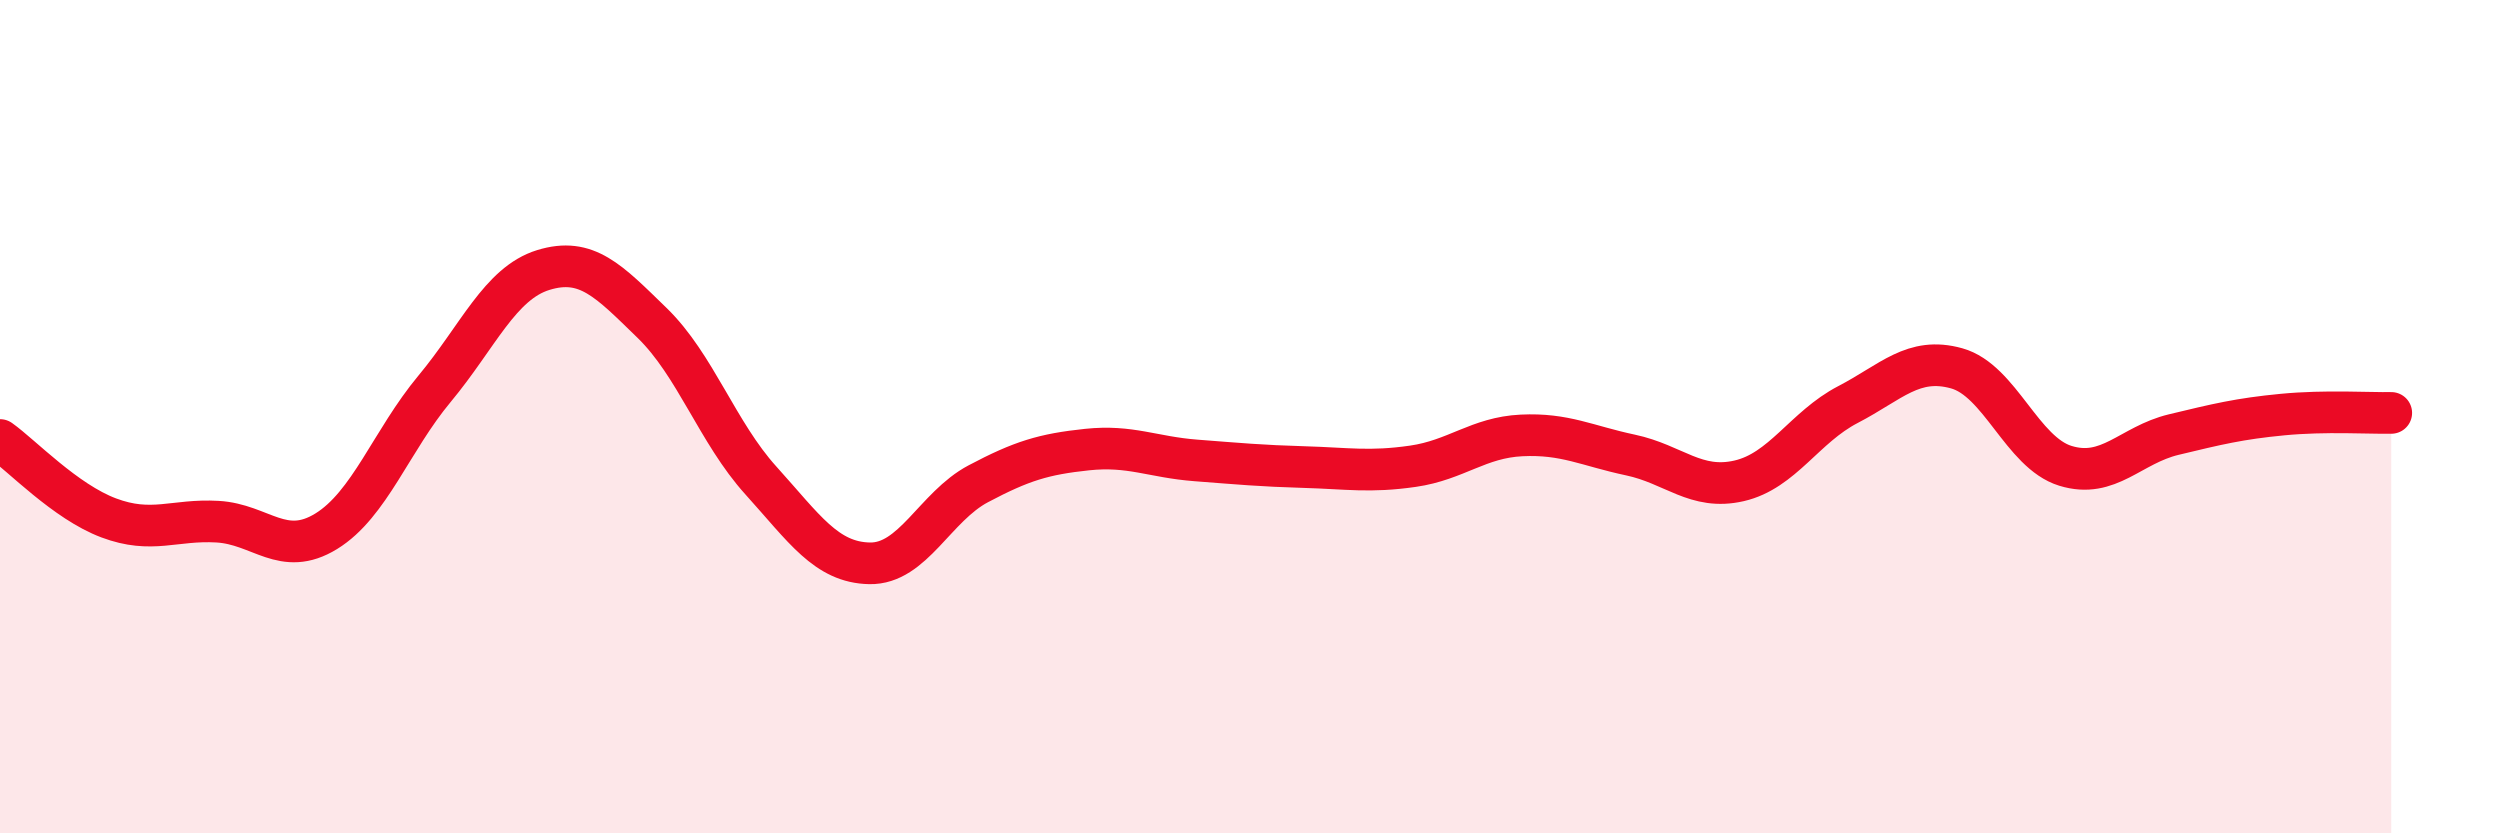
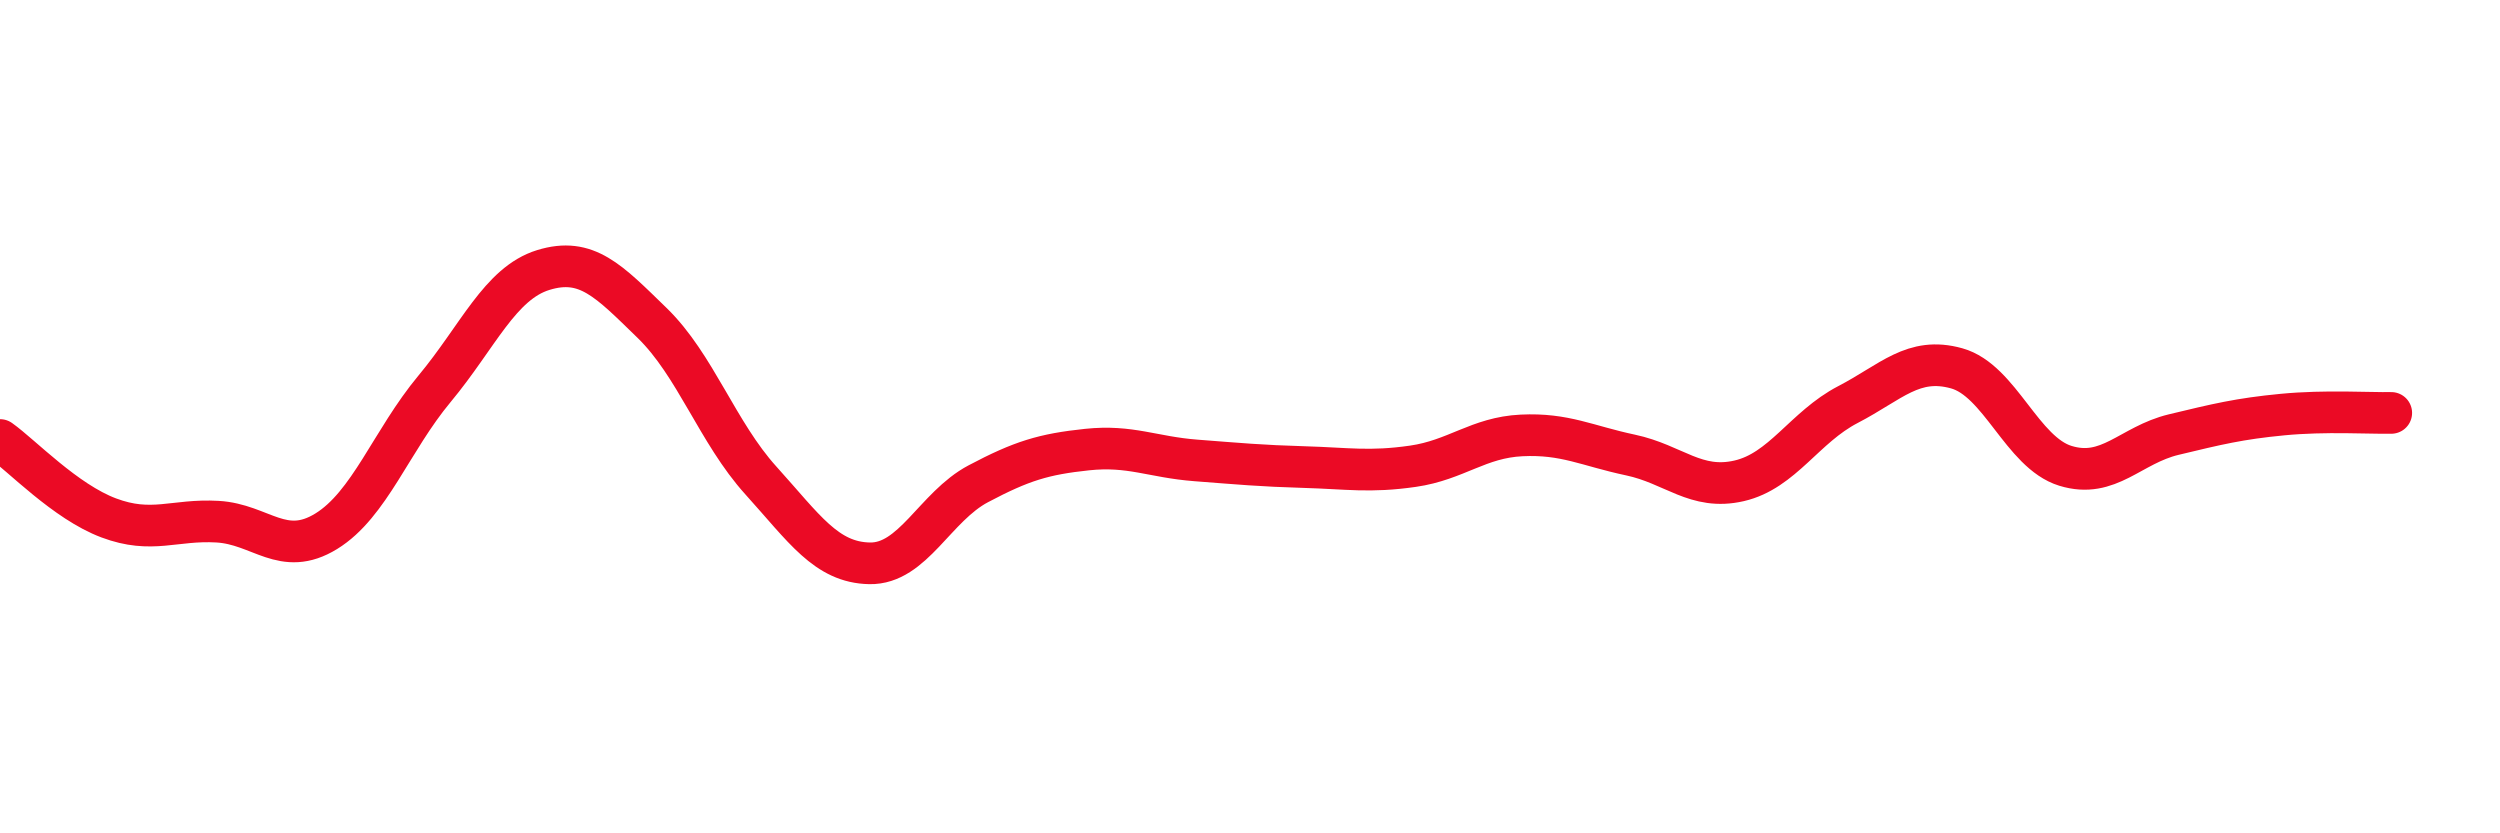
<svg xmlns="http://www.w3.org/2000/svg" width="60" height="20" viewBox="0 0 60 20">
-   <path d="M 0,10.56 C 0.52,10.93 1.57,12.04 2.61,12.43 C 3.65,12.82 4.18,12.46 5.22,12.52 C 6.26,12.58 6.79,13.39 7.83,12.75 C 8.87,12.11 9.39,10.58 10.43,9.33 C 11.47,8.08 12,6.8 13.04,6.48 C 14.08,6.16 14.61,6.74 15.65,7.75 C 16.69,8.76 17.22,10.38 18.26,11.53 C 19.3,12.68 19.83,13.5 20.87,13.52 C 21.91,13.54 22.44,12.16 23.48,11.61 C 24.52,11.06 25.05,10.9 26.09,10.79 C 27.13,10.68 27.66,10.97 28.7,11.05 C 29.74,11.13 30.26,11.18 31.3,11.21 C 32.34,11.24 32.87,11.34 33.91,11.19 C 34.95,11.04 35.48,10.5 36.52,10.45 C 37.56,10.4 38.09,10.7 39.13,10.92 C 40.17,11.14 40.7,11.78 41.74,11.54 C 42.78,11.3 43.31,10.25 44.35,9.71 C 45.39,9.17 45.92,8.55 46.96,8.84 C 48,9.13 48.53,10.86 49.57,11.18 C 50.61,11.5 51.13,10.68 52.17,10.43 C 53.21,10.18 53.74,10.05 54.78,9.95 C 55.82,9.85 56.87,9.92 57.39,9.91L57.39 20L0 20Z" fill="#EB0A25" opacity="0.1" stroke-linecap="round" stroke-linejoin="round" />
  <path d="M 0,10.56 C 0.52,10.93 1.57,12.04 2.61,12.43 C 3.65,12.82 4.18,12.46 5.22,12.52 C 6.26,12.58 6.79,13.39 7.83,12.75 C 8.87,12.11 9.39,10.58 10.43,9.33 C 11.47,8.08 12,6.8 13.04,6.48 C 14.08,6.16 14.61,6.74 15.65,7.75 C 16.69,8.76 17.22,10.38 18.26,11.53 C 19.3,12.68 19.83,13.5 20.87,13.52 C 21.91,13.54 22.44,12.16 23.48,11.61 C 24.52,11.06 25.05,10.9 26.09,10.79 C 27.13,10.68 27.66,10.97 28.7,11.05 C 29.74,11.13 30.26,11.18 31.3,11.21 C 32.34,11.24 32.87,11.34 33.91,11.19 C 34.95,11.04 35.48,10.5 36.52,10.45 C 37.56,10.4 38.09,10.7 39.13,10.92 C 40.17,11.14 40.7,11.78 41.74,11.54 C 42.78,11.3 43.31,10.25 44.35,9.71 C 45.39,9.17 45.92,8.55 46.96,8.84 C 48,9.13 48.53,10.86 49.57,11.18 C 50.61,11.5 51.13,10.68 52.17,10.43 C 53.21,10.18 53.74,10.05 54.78,9.95 C 55.82,9.85 56.87,9.92 57.39,9.91" stroke="#EB0A25" stroke-width="1" fill="none" stroke-linecap="round" stroke-linejoin="round" />
</svg>